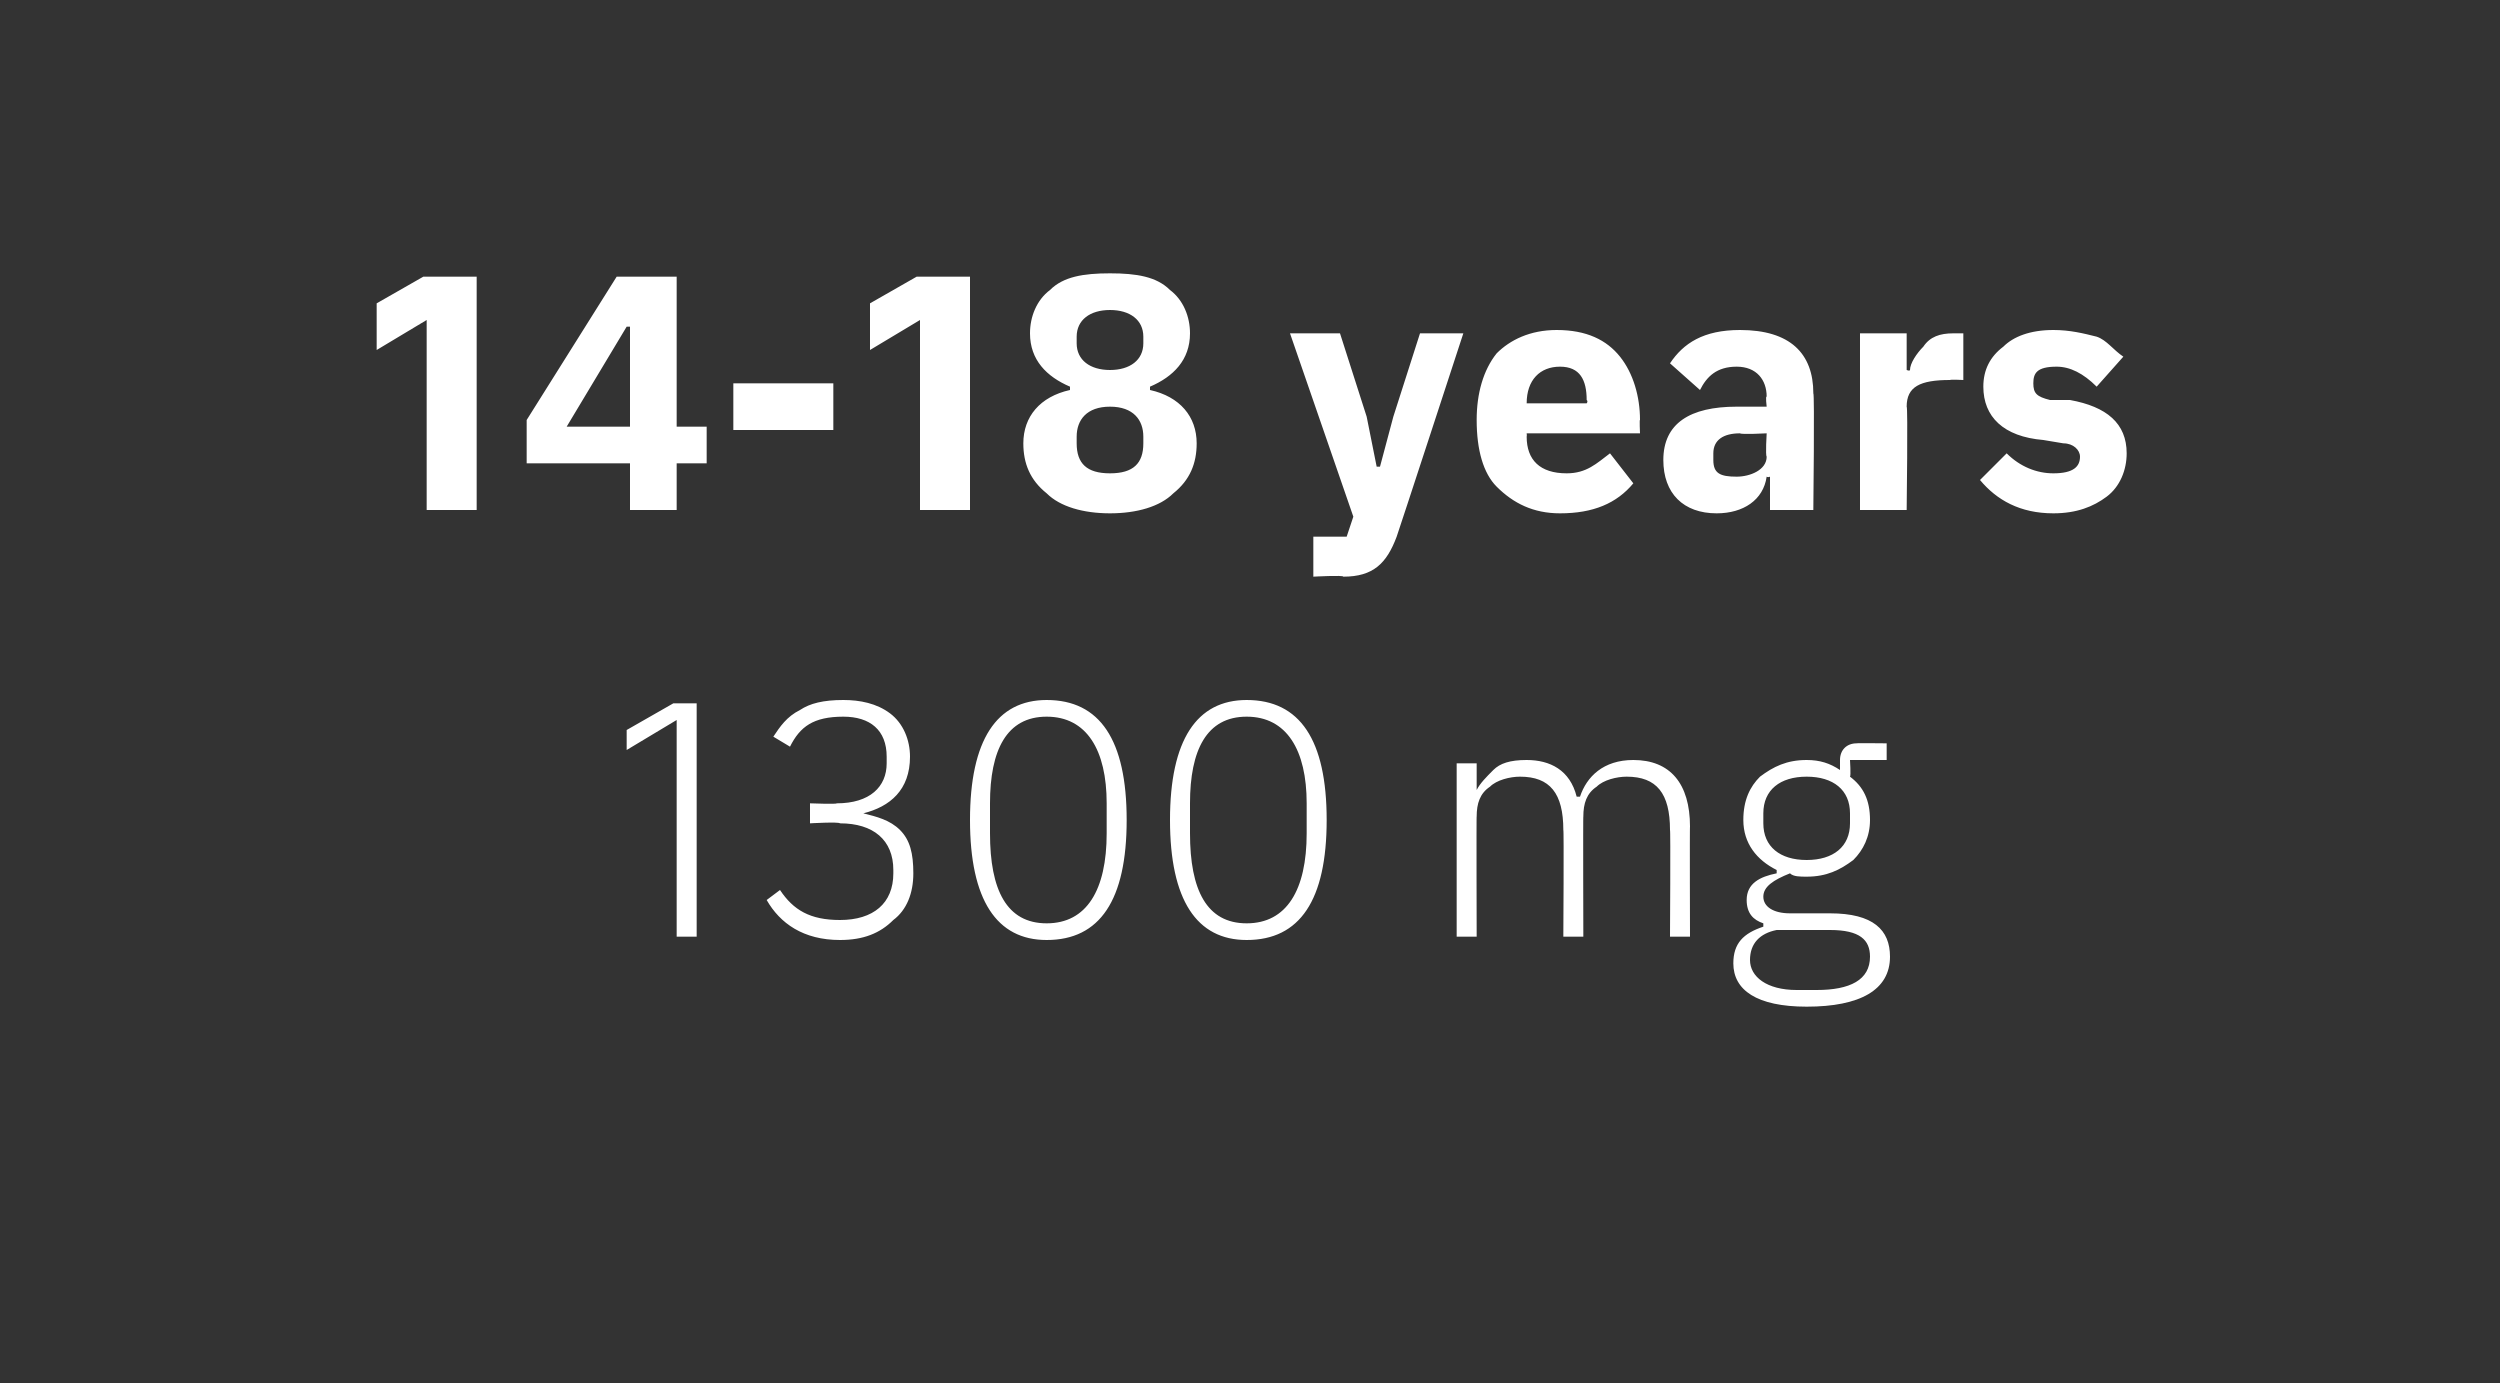
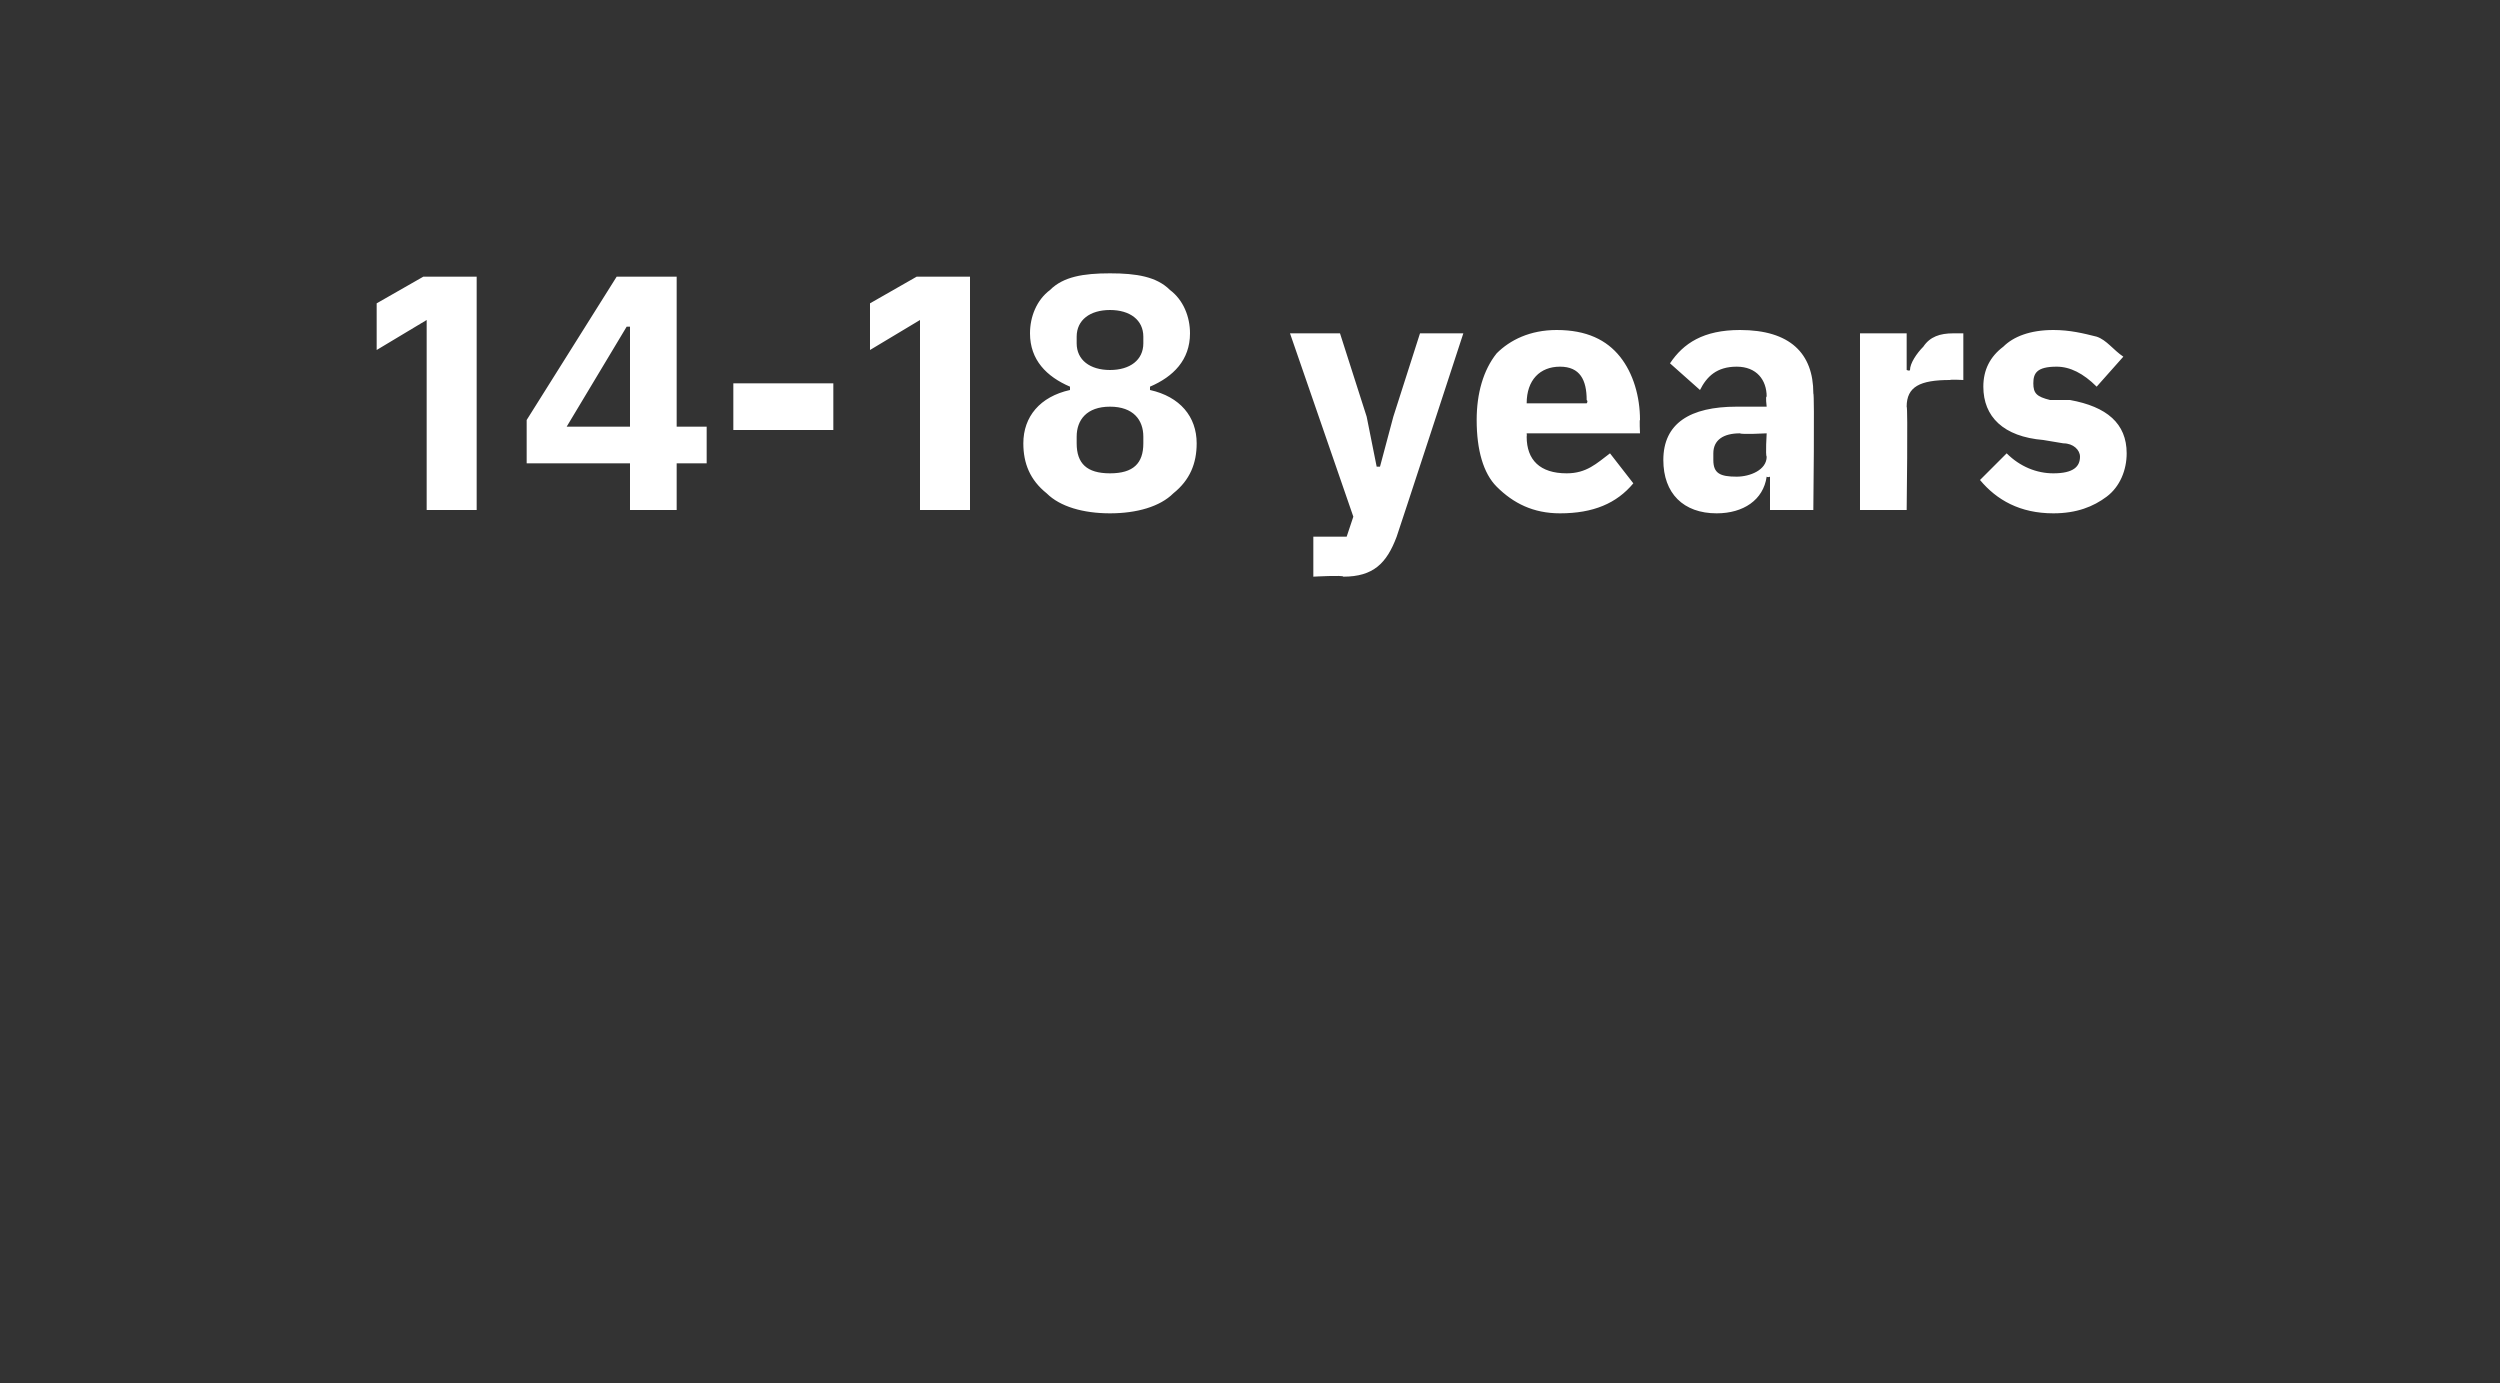
<svg xmlns="http://www.w3.org/2000/svg" version="1.1" width="75px" height="41.5px" viewBox="0 0 75 41.5">
  <rect x="0" y="0" width="75" height="41.5" fill="#333333" stroke="none" />
  <desc>14 18 years 1300 mg</desc>
  <defs />
  <g id="Polygon169813">
-     <path d="M 20.2 21.1 L 20.9 21.1 L 20.9 28.1 L 20.3 28.1 L 20.3 21.6 L 18.8 22.5 L 18.8 21.9 L 20.2 21.1 Z M 24.3 24.1 L 24.3 24.7 C 24.3 24.7 25.16 24.65 25.2 24.7 C 26.2 24.7 26.8 25.2 26.8 26.1 C 26.8 26.1 26.8 26.2 26.8 26.2 C 26.8 27.1 26.2 27.6 25.2 27.6 C 24.3 27.6 23.8 27.3 23.4 26.7 C 23.4 26.7 23 27 23 27 C 23.4 27.7 24.1 28.2 25.2 28.2 C 25.9 28.2 26.4 28 26.8 27.6 C 27.2 27.3 27.4 26.8 27.4 26.2 C 27.4 25.6 27.3 25.2 27 24.9 C 26.7 24.6 26.3 24.5 25.9 24.4 C 25.9 24.4 25.9 24.4 25.9 24.4 C 26.7 24.2 27.3 23.7 27.3 22.7 C 27.3 22.2 27.1 21.7 26.7 21.4 C 26.3 21.1 25.8 21 25.3 21 C 24.7 21 24.3 21.1 24 21.3 C 23.6 21.5 23.4 21.8 23.2 22.1 C 23.2 22.1 23.7 22.4 23.7 22.4 C 24 21.8 24.4 21.5 25.3 21.5 C 26.1 21.5 26.6 21.9 26.6 22.7 C 26.6 22.7 26.6 22.9 26.6 22.9 C 26.6 23.6 26.1 24.1 25.1 24.1 C 25.11 24.13 24.3 24.1 24.3 24.1 Z M 33.8 24.6 C 33.8 22.2 33 21 31.4 21 C 29.9 21 29.1 22.2 29.1 24.6 C 29.1 27 29.9 28.2 31.4 28.2 C 33 28.2 33.8 27 33.8 24.6 Z M 29.7 25 C 29.7 25 29.7 24.1 29.7 24.1 C 29.7 22.5 30.2 21.5 31.4 21.5 C 32.6 21.5 33.2 22.5 33.2 24.1 C 33.2 24.1 33.2 25 33.2 25 C 33.2 26.7 32.6 27.7 31.4 27.7 C 30.2 27.7 29.7 26.7 29.7 25 Z M 39.8 24.6 C 39.8 22.2 39 21 37.4 21 C 35.9 21 35.1 22.2 35.1 24.6 C 35.1 27 35.9 28.2 37.4 28.2 C 39 28.2 39.8 27 39.8 24.6 Z M 35.7 25 C 35.7 25 35.7 24.1 35.7 24.1 C 35.7 22.5 36.2 21.5 37.4 21.5 C 38.6 21.5 39.2 22.5 39.2 24.1 C 39.2 24.1 39.2 25 39.2 25 C 39.2 26.7 38.6 27.7 37.4 27.7 C 36.2 27.7 35.7 26.7 35.7 25 Z M 44.3 28.1 C 44.3 28.1 44.29 24.45 44.3 24.5 C 44.3 24.1 44.4 23.8 44.7 23.6 C 44.9 23.4 45.3 23.3 45.6 23.3 C 46.5 23.3 46.9 23.8 46.9 24.9 C 46.92 24.86 46.9 28.1 46.9 28.1 L 47.5 28.1 C 47.5 28.1 47.49 24.46 47.5 24.5 C 47.5 24.1 47.6 23.8 47.9 23.6 C 48.1 23.4 48.5 23.3 48.8 23.3 C 49.7 23.3 50.1 23.8 50.1 24.9 C 50.12 24.86 50.1 28.1 50.1 28.1 L 50.7 28.1 C 50.7 28.1 50.69 24.76 50.7 24.8 C 50.7 23.5 50.1 22.8 49 22.8 C 48.1 22.8 47.6 23.3 47.4 23.9 C 47.4 23.9 47.3 23.9 47.3 23.9 C 47.1 23.1 46.5 22.8 45.8 22.8 C 45.3 22.8 45 22.9 44.8 23.1 C 44.6 23.3 44.4 23.5 44.3 23.7 C 44.32 23.74 44.3 23.7 44.3 23.7 L 44.3 22.9 L 43.7 22.9 L 43.7 28.1 L 44.3 28.1 Z M 54.9 27.4 C 54.9 27.4 53.7 27.4 53.7 27.4 C 53.2 27.4 52.9 27.2 52.9 26.9 C 52.9 26.6 53.2 26.4 53.7 26.2 C 53.8 26.3 54 26.3 54.2 26.3 C 54.8 26.3 55.2 26.1 55.6 25.8 C 55.9 25.5 56.1 25.1 56.1 24.6 C 56.1 24 55.9 23.6 55.5 23.3 C 55.53 23.28 55.5 22.8 55.5 22.8 L 56.6 22.8 L 56.6 22.3 C 56.6 22.3 55.69 22.29 55.7 22.3 C 55.4 22.3 55.2 22.5 55.2 22.8 C 55.2 22.8 55.2 23.1 55.2 23.1 C 54.9 22.9 54.6 22.8 54.2 22.8 C 53.6 22.8 53.2 23 52.8 23.3 C 52.5 23.6 52.3 24 52.3 24.6 C 52.3 25.3 52.7 25.8 53.3 26.1 C 53.3 26.1 53.3 26.2 53.3 26.2 C 52.8 26.3 52.4 26.5 52.4 27 C 52.4 27.4 52.6 27.6 52.9 27.7 C 52.9 27.7 52.9 27.8 52.9 27.8 C 52.3 28 52 28.3 52 28.9 C 52 29.7 52.7 30.2 54.2 30.2 C 55.8 30.2 56.7 29.7 56.7 28.7 C 56.7 27.9 56.2 27.4 54.9 27.4 Z M 54.5 29.7 C 54.5 29.7 53.9 29.7 53.9 29.7 C 53 29.7 52.5 29.3 52.5 28.8 C 52.5 28.3 52.8 28 53.3 27.9 C 53.3 27.9 54.9 27.9 54.9 27.9 C 55.8 27.9 56.1 28.2 56.1 28.7 C 56.1 29.4 55.5 29.7 54.5 29.7 Z M 52.9 24.7 C 52.9 24.7 52.9 24.4 52.9 24.4 C 52.9 23.7 53.4 23.3 54.2 23.3 C 55 23.3 55.5 23.7 55.5 24.4 C 55.5 24.4 55.5 24.7 55.5 24.7 C 55.5 25.4 55 25.8 54.2 25.8 C 53.4 25.8 52.9 25.4 52.9 24.7 Z " stroke="none" fill="#fff" />
-   </g>
+     </g>
  <g id="Polygon169812">
    <path d="M 12.7 8.3 L 14.3 8.3 L 14.3 15.3 L 12.8 15.3 L 12.8 9.6 L 11.3 10.5 L 11.3 9.1 L 12.7 8.3 Z M 20.3 15.3 L 20.3 13.9 L 21.2 13.9 L 21.2 12.8 L 20.3 12.8 L 20.3 8.3 L 18.5 8.3 L 15.8 12.6 L 15.8 13.9 L 18.9 13.9 L 18.9 15.3 L 20.3 15.3 Z M 18.8 9.8 L 18.9 9.8 L 18.9 12.8 L 17 12.8 L 18.8 9.8 Z M 25 12.9 L 25 11.5 L 22 11.5 L 22 12.9 L 25 12.9 Z M 27.5 8.3 L 29.1 8.3 L 29.1 15.3 L 27.6 15.3 L 27.6 9.6 L 26.1 10.5 L 26.1 9.1 L 27.5 8.3 Z M 35.2 14.8 C 35.7 14.4 35.9 13.9 35.9 13.3 C 35.9 12.5 35.4 11.9 34.5 11.7 C 34.5 11.7 34.5 11.6 34.5 11.6 C 35.2 11.3 35.7 10.8 35.7 10 C 35.7 9.5 35.5 9 35.1 8.7 C 34.7 8.3 34.1 8.2 33.3 8.2 C 32.5 8.2 31.9 8.3 31.5 8.7 C 31.1 9 30.9 9.5 30.9 10 C 30.9 10.8 31.4 11.3 32.1 11.6 C 32.1 11.6 32.1 11.7 32.1 11.7 C 31.2 11.9 30.7 12.5 30.7 13.3 C 30.7 13.9 30.9 14.4 31.4 14.8 C 31.8 15.2 32.5 15.4 33.3 15.4 C 34.1 15.4 34.8 15.2 35.2 14.8 Z M 32.3 13.3 C 32.3 13.3 32.3 13.1 32.3 13.1 C 32.3 12.6 32.6 12.2 33.3 12.2 C 34 12.2 34.3 12.6 34.3 13.1 C 34.3 13.1 34.3 13.3 34.3 13.3 C 34.3 13.9 34 14.2 33.3 14.2 C 32.6 14.2 32.3 13.9 32.3 13.3 Z M 32.3 10.3 C 32.3 10.3 32.3 10.1 32.3 10.1 C 32.3 9.6 32.7 9.3 33.3 9.3 C 33.9 9.3 34.3 9.6 34.3 10.1 C 34.3 10.1 34.3 10.3 34.3 10.3 C 34.3 10.8 33.9 11.1 33.3 11.1 C 32.7 11.1 32.3 10.8 32.3 10.3 Z M 41.8 12.5 L 41.4 14 L 41.3 14 L 41 12.5 L 40.2 10 L 38.7 10 L 40.6 15.5 L 40.4 16.1 L 39.4 16.1 L 39.4 17.3 C 39.4 17.3 40.31 17.25 40.3 17.3 C 41.2 17.3 41.6 16.9 41.9 16.1 C 41.92 16.06 43.9 10 43.9 10 L 42.6 10 L 41.8 12.5 Z M 49 14.5 C 49 14.5 48.3 13.6 48.3 13.6 C 47.9 13.9 47.6 14.2 47 14.2 C 46.2 14.2 45.8 13.8 45.8 13.1 C 45.81 13.08 45.8 13 45.8 13 L 49.2 13 C 49.2 13 49.18 12.56 49.2 12.6 C 49.2 11.9 49 11.2 48.6 10.7 C 48.2 10.2 47.6 9.9 46.7 9.9 C 45.9 9.9 45.3 10.2 44.9 10.6 C 44.5 11.1 44.3 11.8 44.3 12.6 C 44.3 13.5 44.5 14.2 44.9 14.6 C 45.4 15.1 46 15.4 46.8 15.4 C 47.8 15.4 48.5 15.1 49 14.5 Z M 47.6 12 C 47.65 12.04 47.6 12.1 47.6 12.1 L 45.8 12.1 C 45.8 12.1 45.81 12.05 45.8 12.1 C 45.8 11.4 46.2 11 46.8 11 C 47.4 11 47.6 11.4 47.6 12 Z M 54.4 11.8 C 54.44 11.8 54.4 15.3 54.4 15.3 L 53.1 15.3 L 53.1 14.3 C 53.1 14.3 53.05 14.33 53 14.3 C 52.9 15 52.3 15.4 51.5 15.4 C 50.5 15.4 49.9 14.8 49.9 13.8 C 49.9 12.7 50.7 12.2 52.1 12.2 C 52.13 12.2 53 12.2 53 12.2 C 53 12.2 52.96 11.87 53 11.9 C 53 11.4 52.7 11 52.1 11 C 51.5 11 51.2 11.3 51 11.7 C 51 11.7 50.1 10.9 50.1 10.9 C 50.5 10.3 51.1 9.9 52.2 9.9 C 53.7 9.9 54.4 10.6 54.4 11.8 Z M 53 13 C 53 13 52.24 13.04 52.2 13 C 51.7 13 51.4 13.2 51.4 13.6 C 51.4 13.6 51.4 13.8 51.4 13.8 C 51.4 14.2 51.6 14.3 52.1 14.3 C 52.5 14.3 53 14.1 53 13.7 C 52.96 13.66 53 13 53 13 Z M 57.2 15.3 C 57.2 15.3 57.24 12.18 57.2 12.2 C 57.2 11.6 57.6 11.4 58.5 11.4 C 58.52 11.38 58.9 11.4 58.9 11.4 L 58.9 10 C 58.9 10 58.63 10 58.6 10 C 58.2 10 57.9 10.1 57.7 10.4 C 57.5 10.6 57.3 10.9 57.3 11.1 C 57.29 11.14 57.2 11.1 57.2 11.1 L 57.2 10 L 55.8 10 L 55.8 15.3 L 57.2 15.3 Z M 63.2 14.9 C 63.6 14.6 63.8 14.1 63.8 13.6 C 63.8 12.7 63.2 12.2 62.1 12 C 62.1 12 61.5 12 61.5 12 C 61.1 11.9 61 11.8 61 11.5 C 61 11.2 61.1 11 61.7 11 C 62.1 11 62.5 11.2 62.9 11.6 C 62.9 11.6 63.7 10.7 63.7 10.7 C 63.4 10.5 63.2 10.2 62.9 10.1 C 62.5 10 62.1 9.9 61.6 9.9 C 60.9 9.9 60.4 10.1 60.1 10.4 C 59.7 10.7 59.5 11.1 59.5 11.6 C 59.5 12.5 60.1 13.1 61.3 13.2 C 61.3 13.2 61.9 13.3 61.9 13.3 C 62.2 13.3 62.4 13.5 62.4 13.7 C 62.4 14 62.2 14.2 61.6 14.2 C 61.1 14.2 60.6 14 60.2 13.6 C 60.2 13.6 59.4 14.4 59.4 14.4 C 59.9 15 60.6 15.4 61.6 15.4 C 62.3 15.4 62.8 15.2 63.2 14.9 Z " stroke="none" fill="#fff" />
  </g>
</svg>